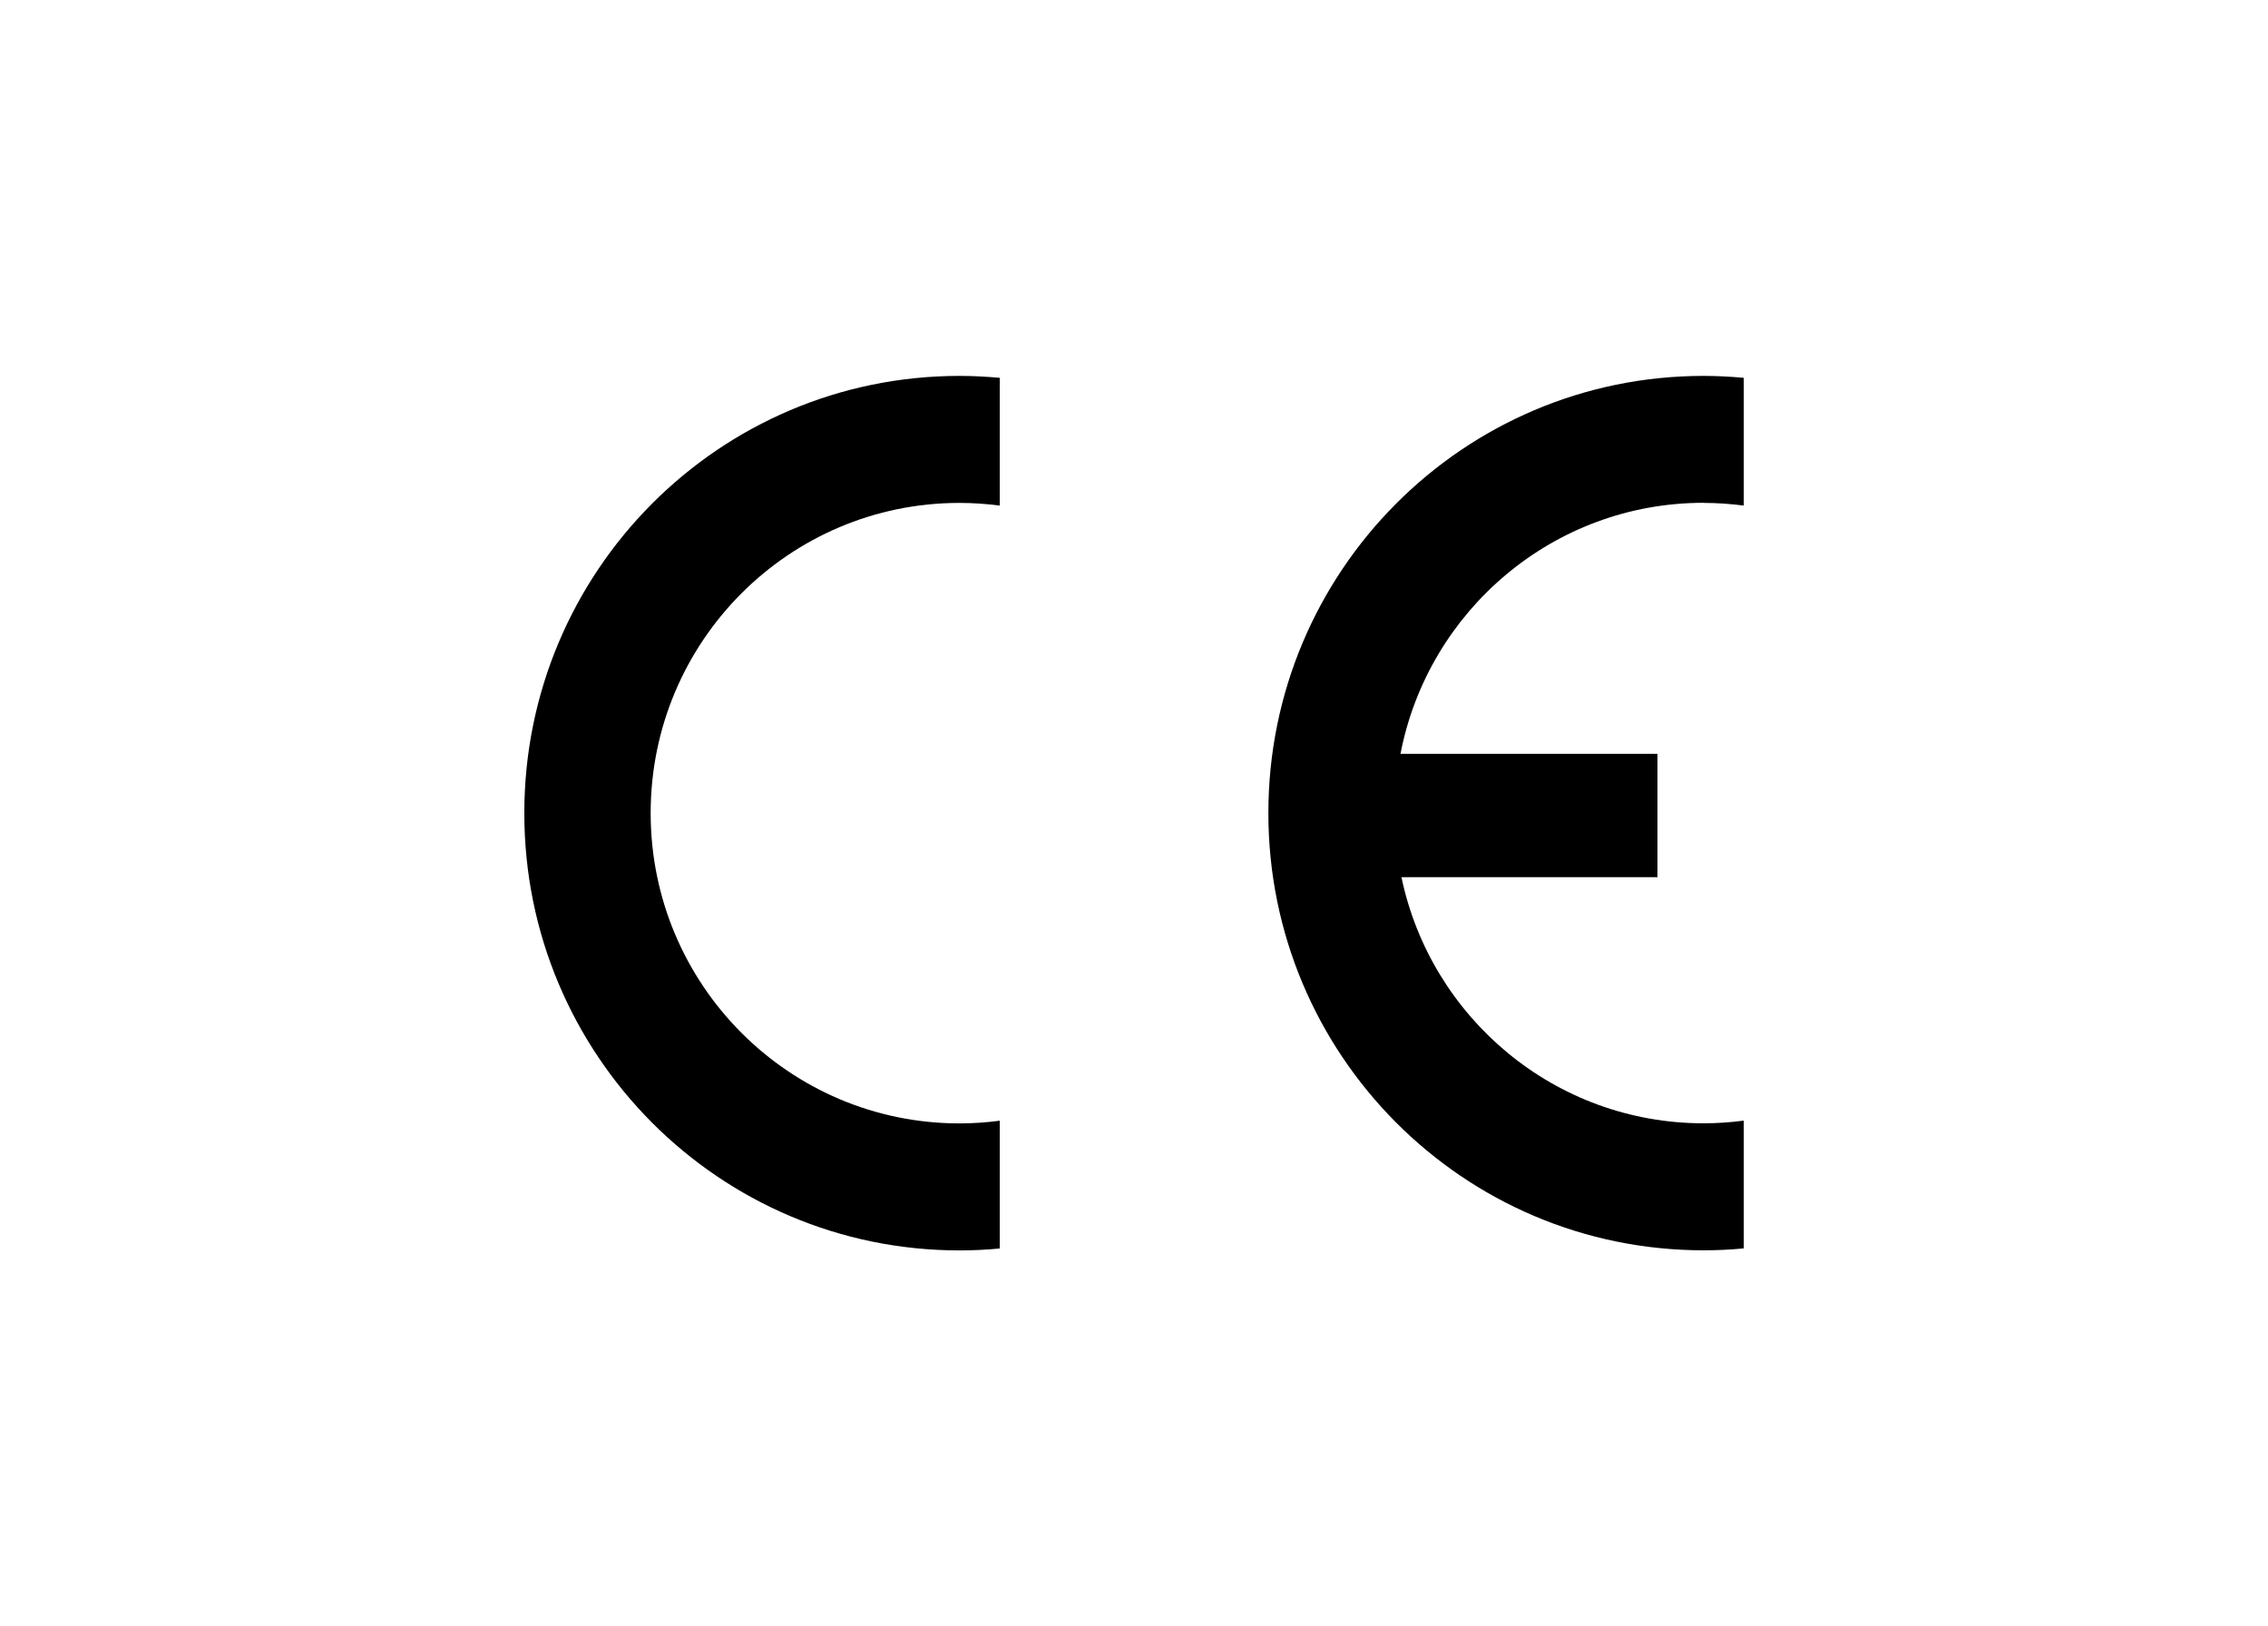
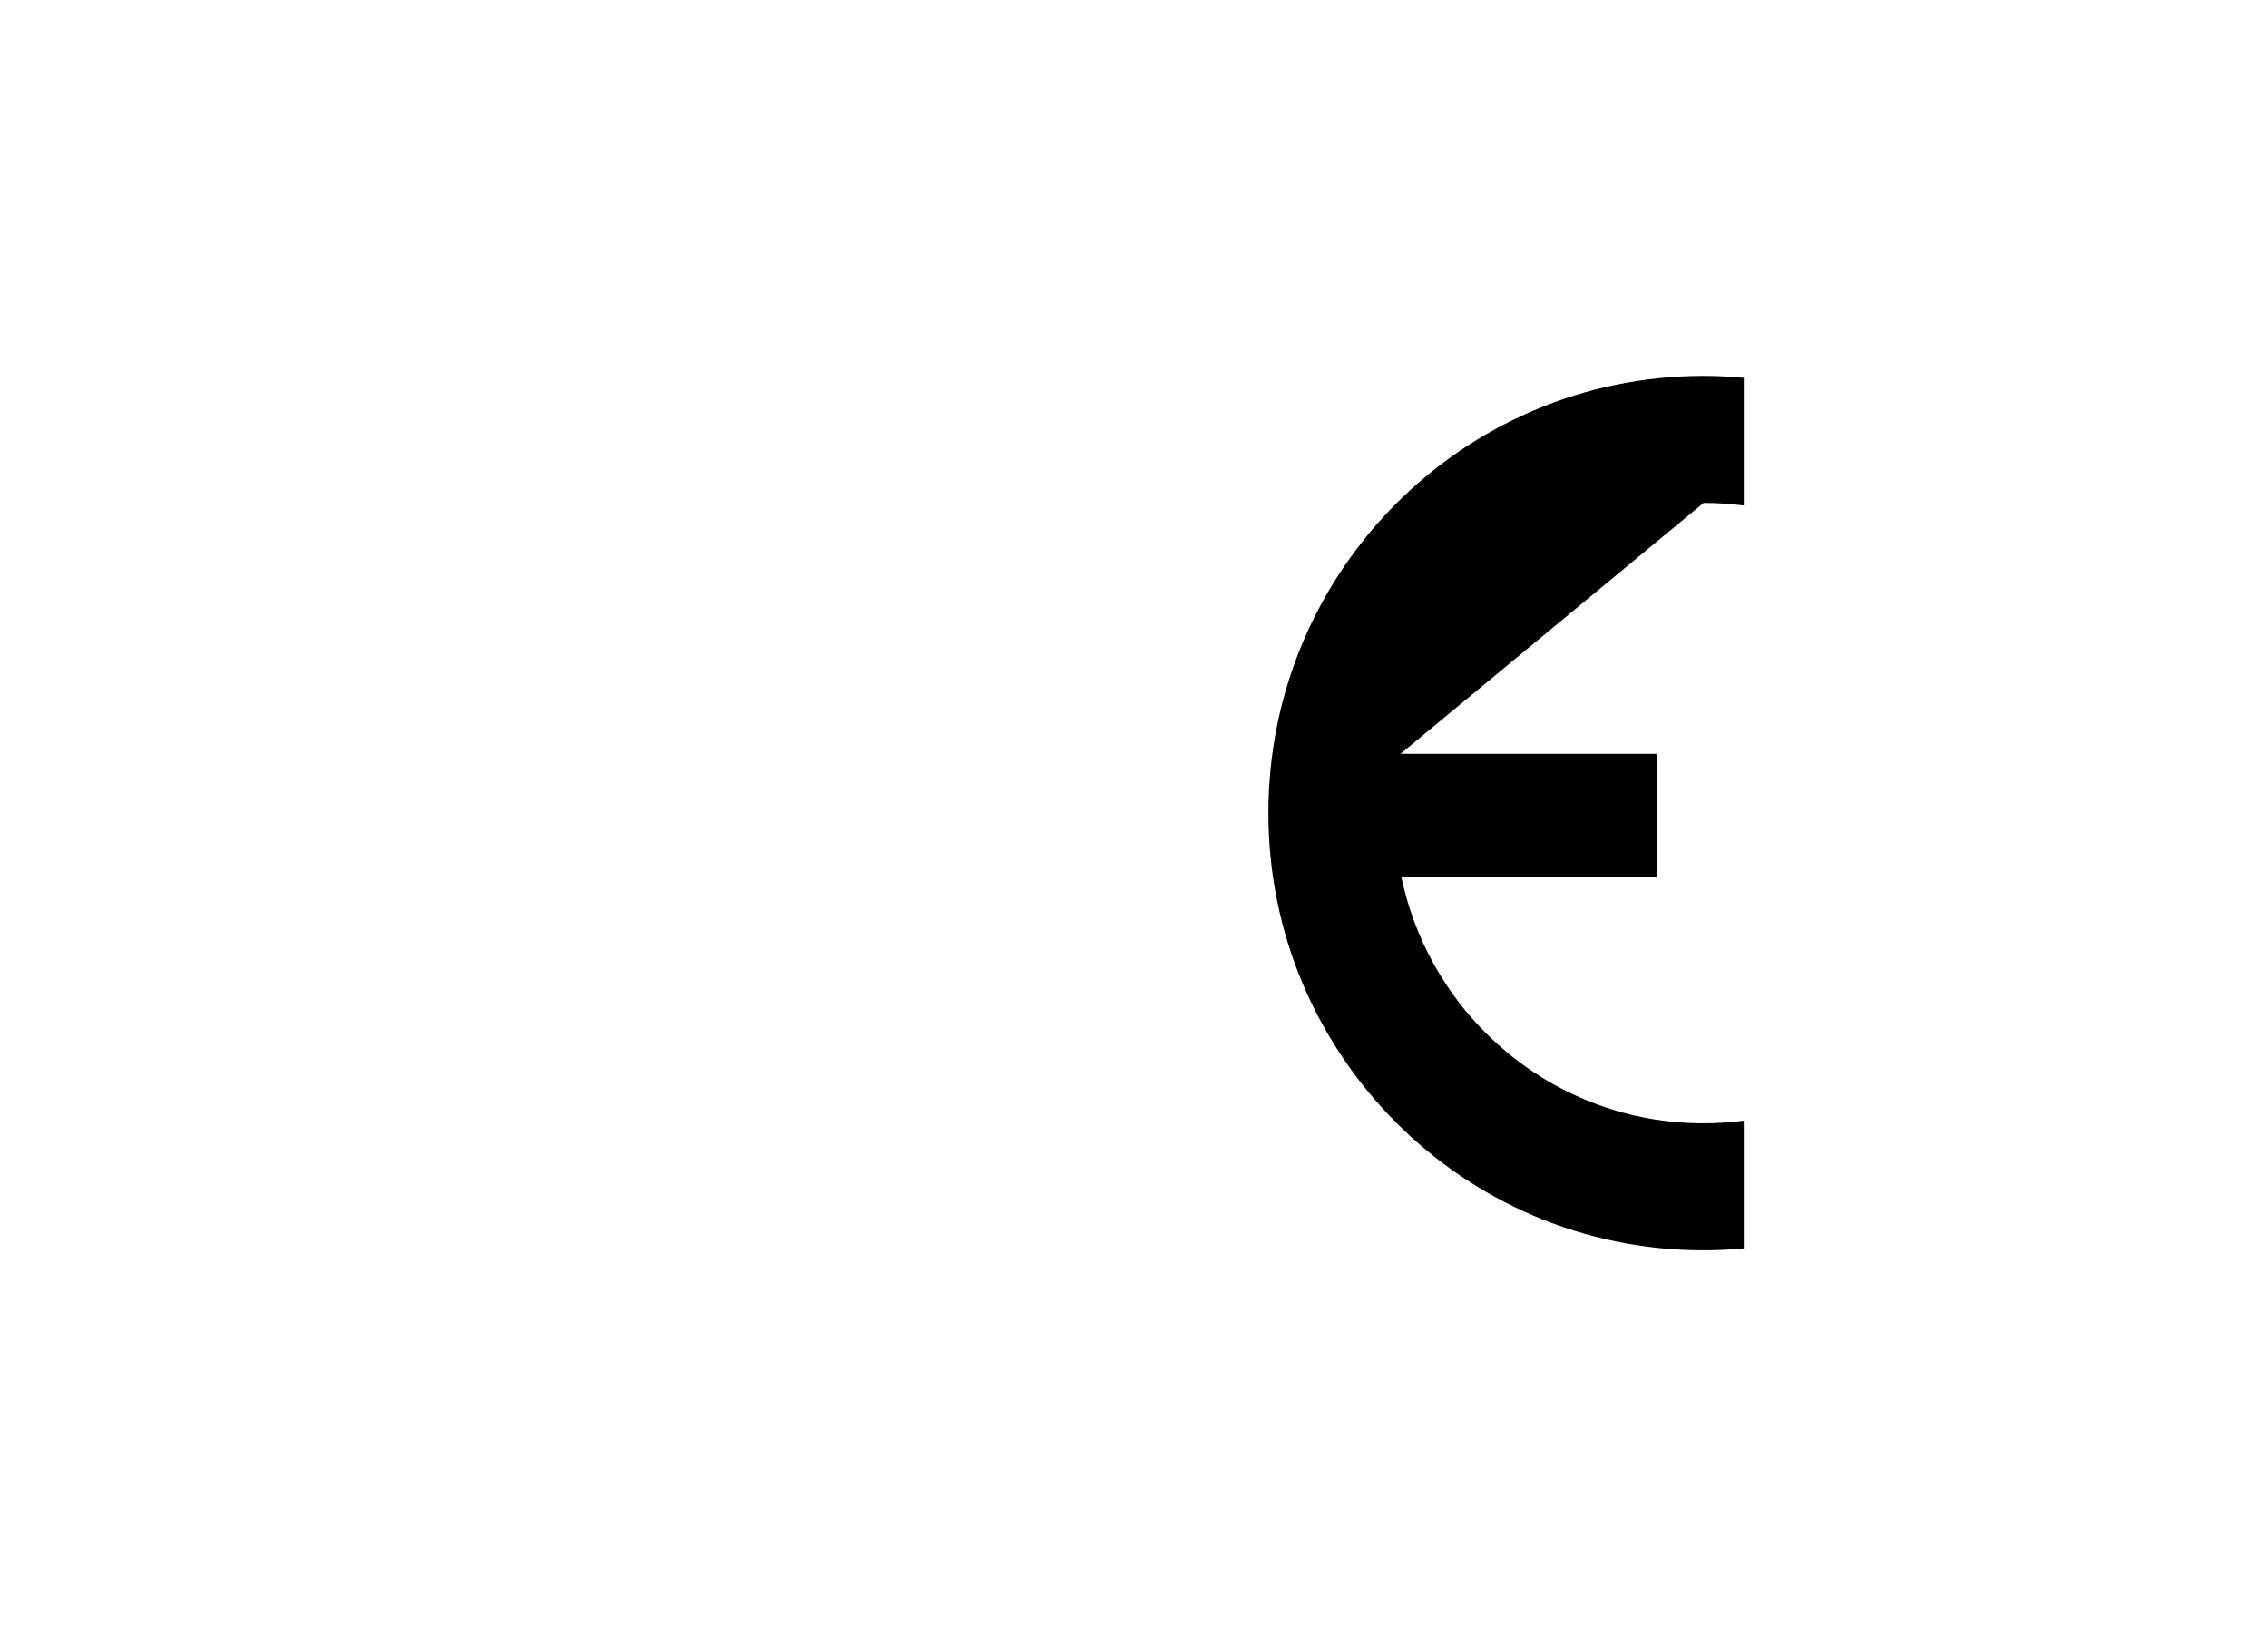
<svg xmlns="http://www.w3.org/2000/svg" id="Livello_1" viewBox="0 0 212 152">
  <defs>
    <style>      .st0 {        fill: none;      }      .st1 {        clip-path: url(#clippath);      }    </style>
    <clipPath id="clippath">
      <rect class="st0" x="49.01" y="35.14" width="113.98" height="81.72" />
    </clipPath>
  </defs>
  <g class="st1">
    <g>
-       <path d="M49.01,76c0,22.57,18.21,40.86,40.68,40.86,1.27,0,2.52-.06,3.76-.18v-11.94c-1.23.16-2.48.25-3.76.25-15.94,0-28.87-12.98-28.87-29s12.92-28.99,28.87-28.99c1.27,0,2.52.09,3.76.25v-11.94c-1.24-.11-2.49-.18-3.76-.18-22.47,0-40.68,18.29-40.68,40.86Z" />
-       <path d="M159.24,47c1.27,0,2.52.09,3.76.25v-11.94c-1.24-.11-2.49-.18-3.76-.18-22.47,0-40.68,18.29-40.68,40.86s18.21,40.86,40.68,40.86c1.27,0,2.52-.06,3.76-.18v-11.94c-1.23.16-2.48.25-3.76.25-13.9,0-25.49-9.86-28.24-23h23.93v-11.53h-24.02c2.57-13.36,14.28-23.46,28.33-23.46h0Z" />
+       <path d="M159.24,47c1.27,0,2.52.09,3.76.25v-11.94c-1.24-.11-2.49-.18-3.76-.18-22.47,0-40.68,18.29-40.68,40.86s18.21,40.86,40.68,40.86c1.27,0,2.52-.06,3.76-.18v-11.94c-1.23.16-2.48.25-3.76.25-13.9,0-25.49-9.86-28.24-23h23.93v-11.53h-24.02h0Z" />
    </g>
  </g>
</svg>